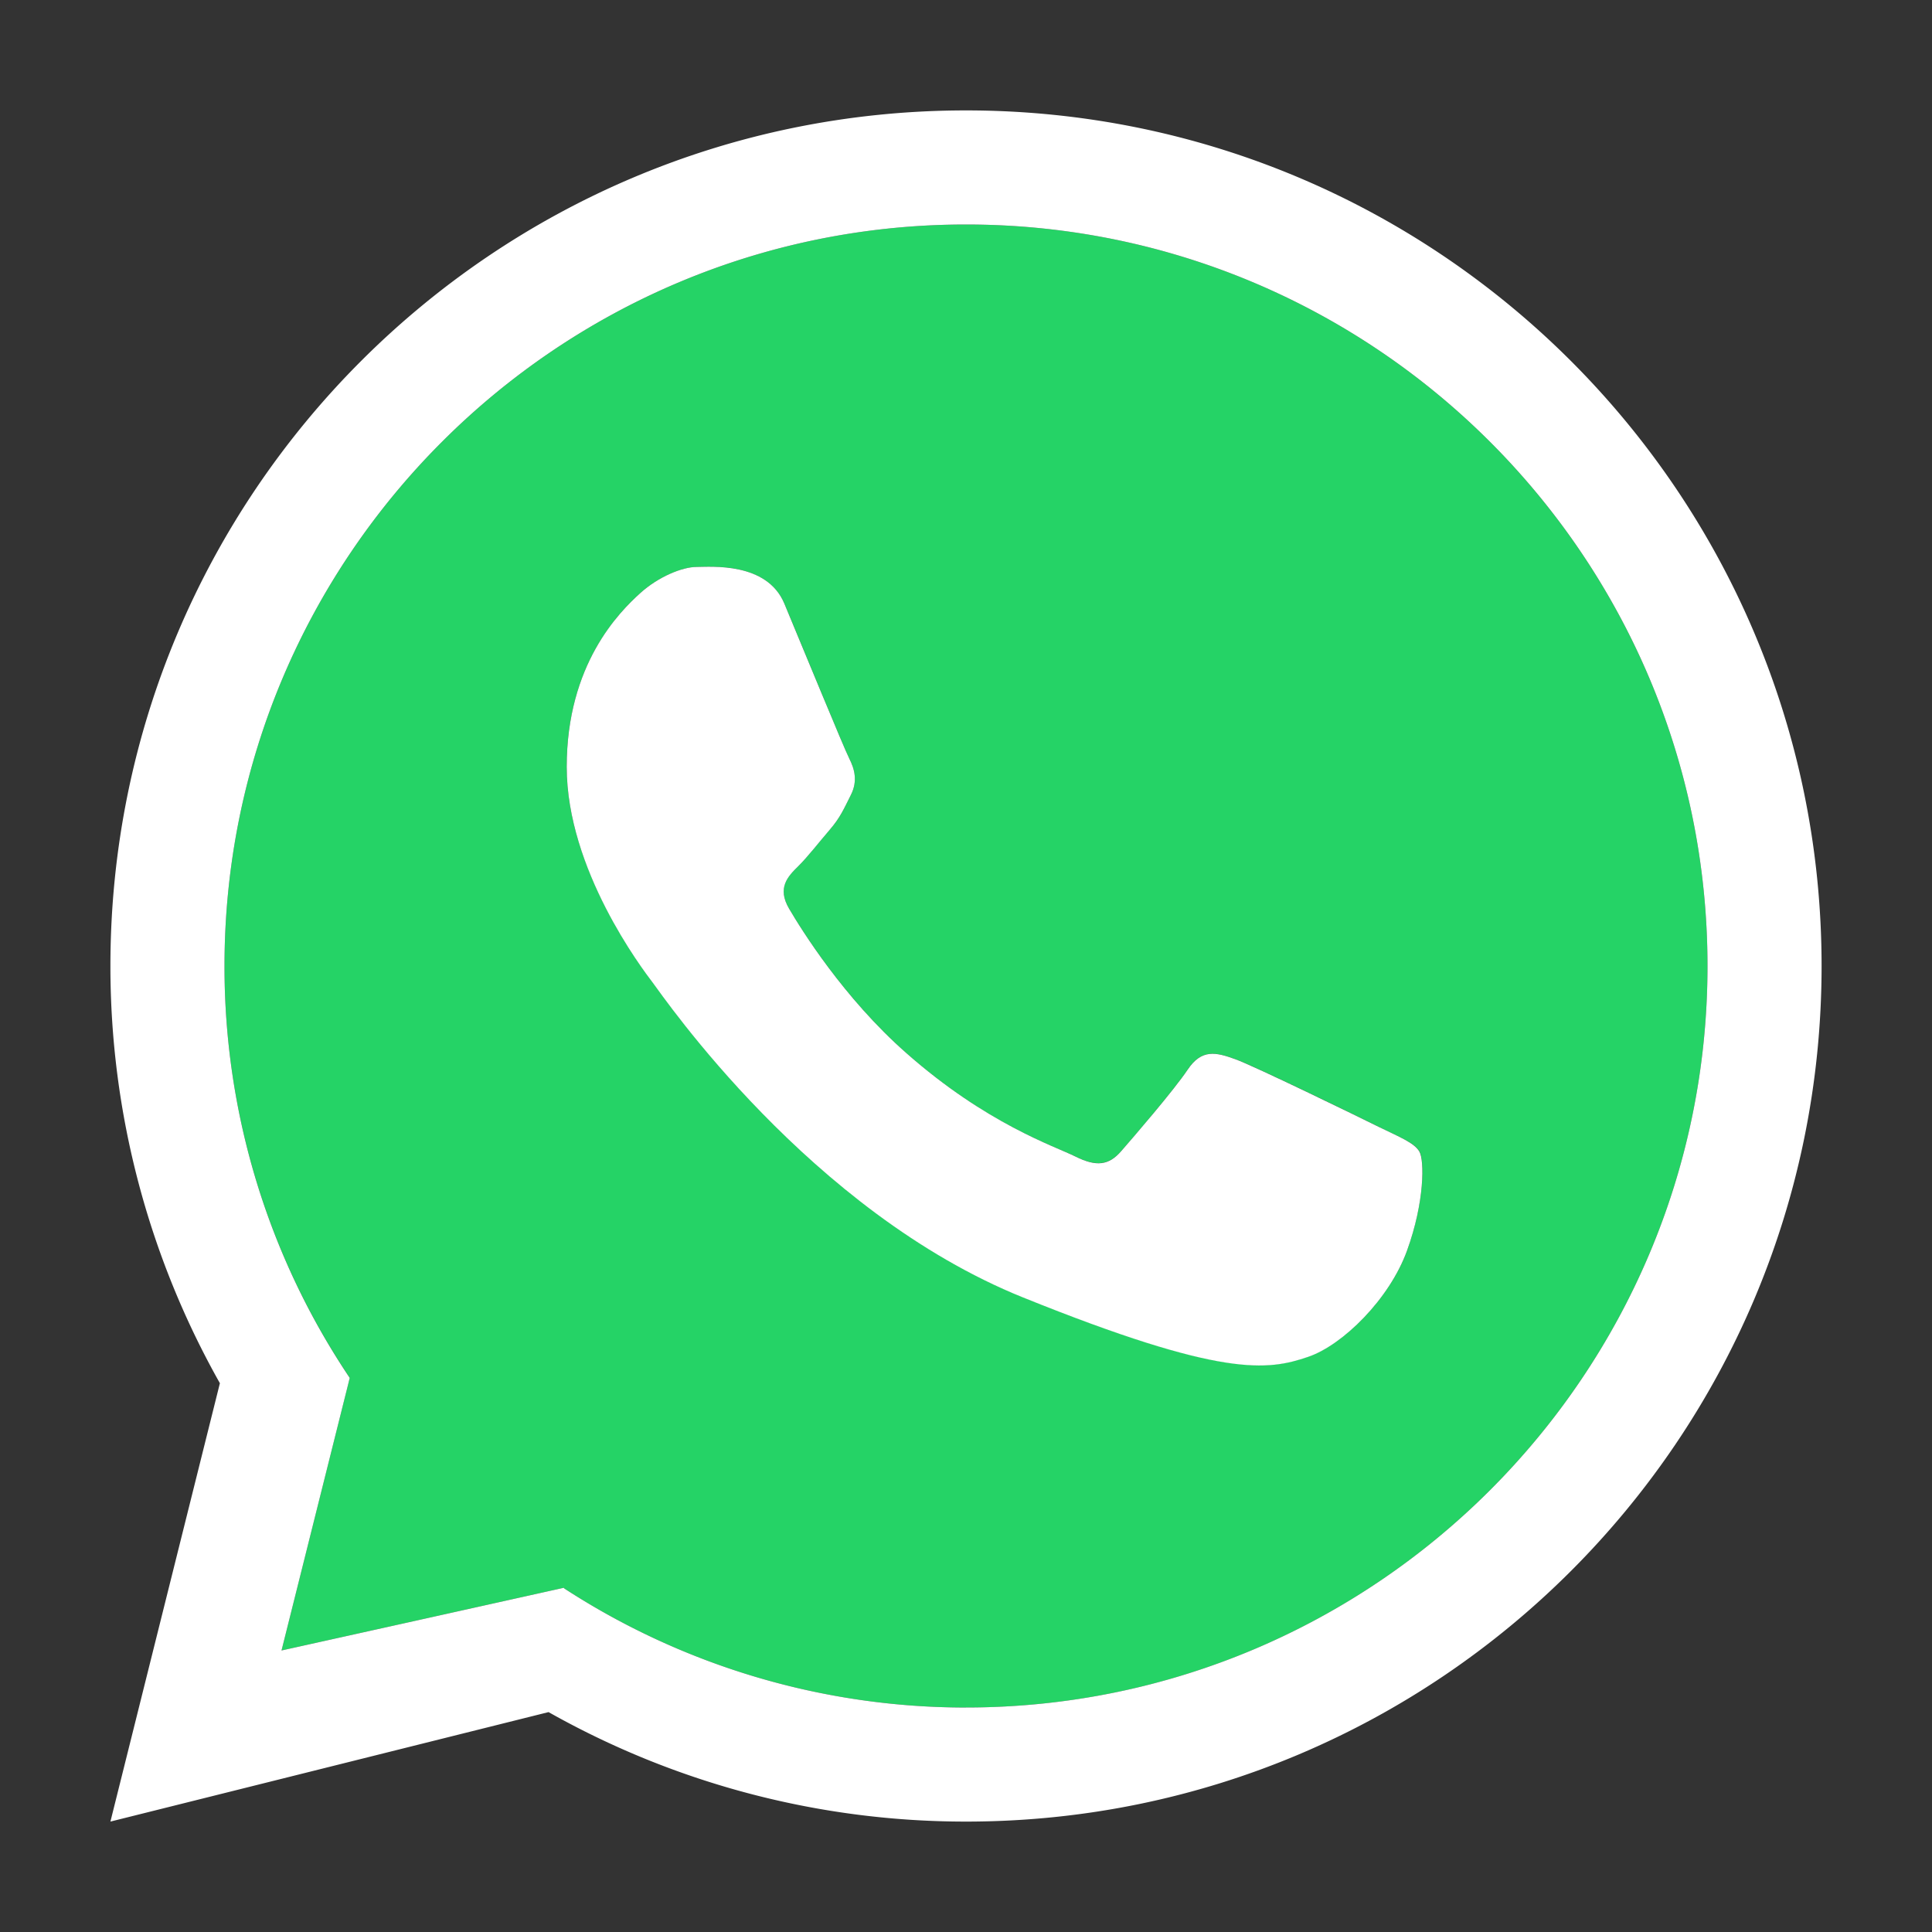
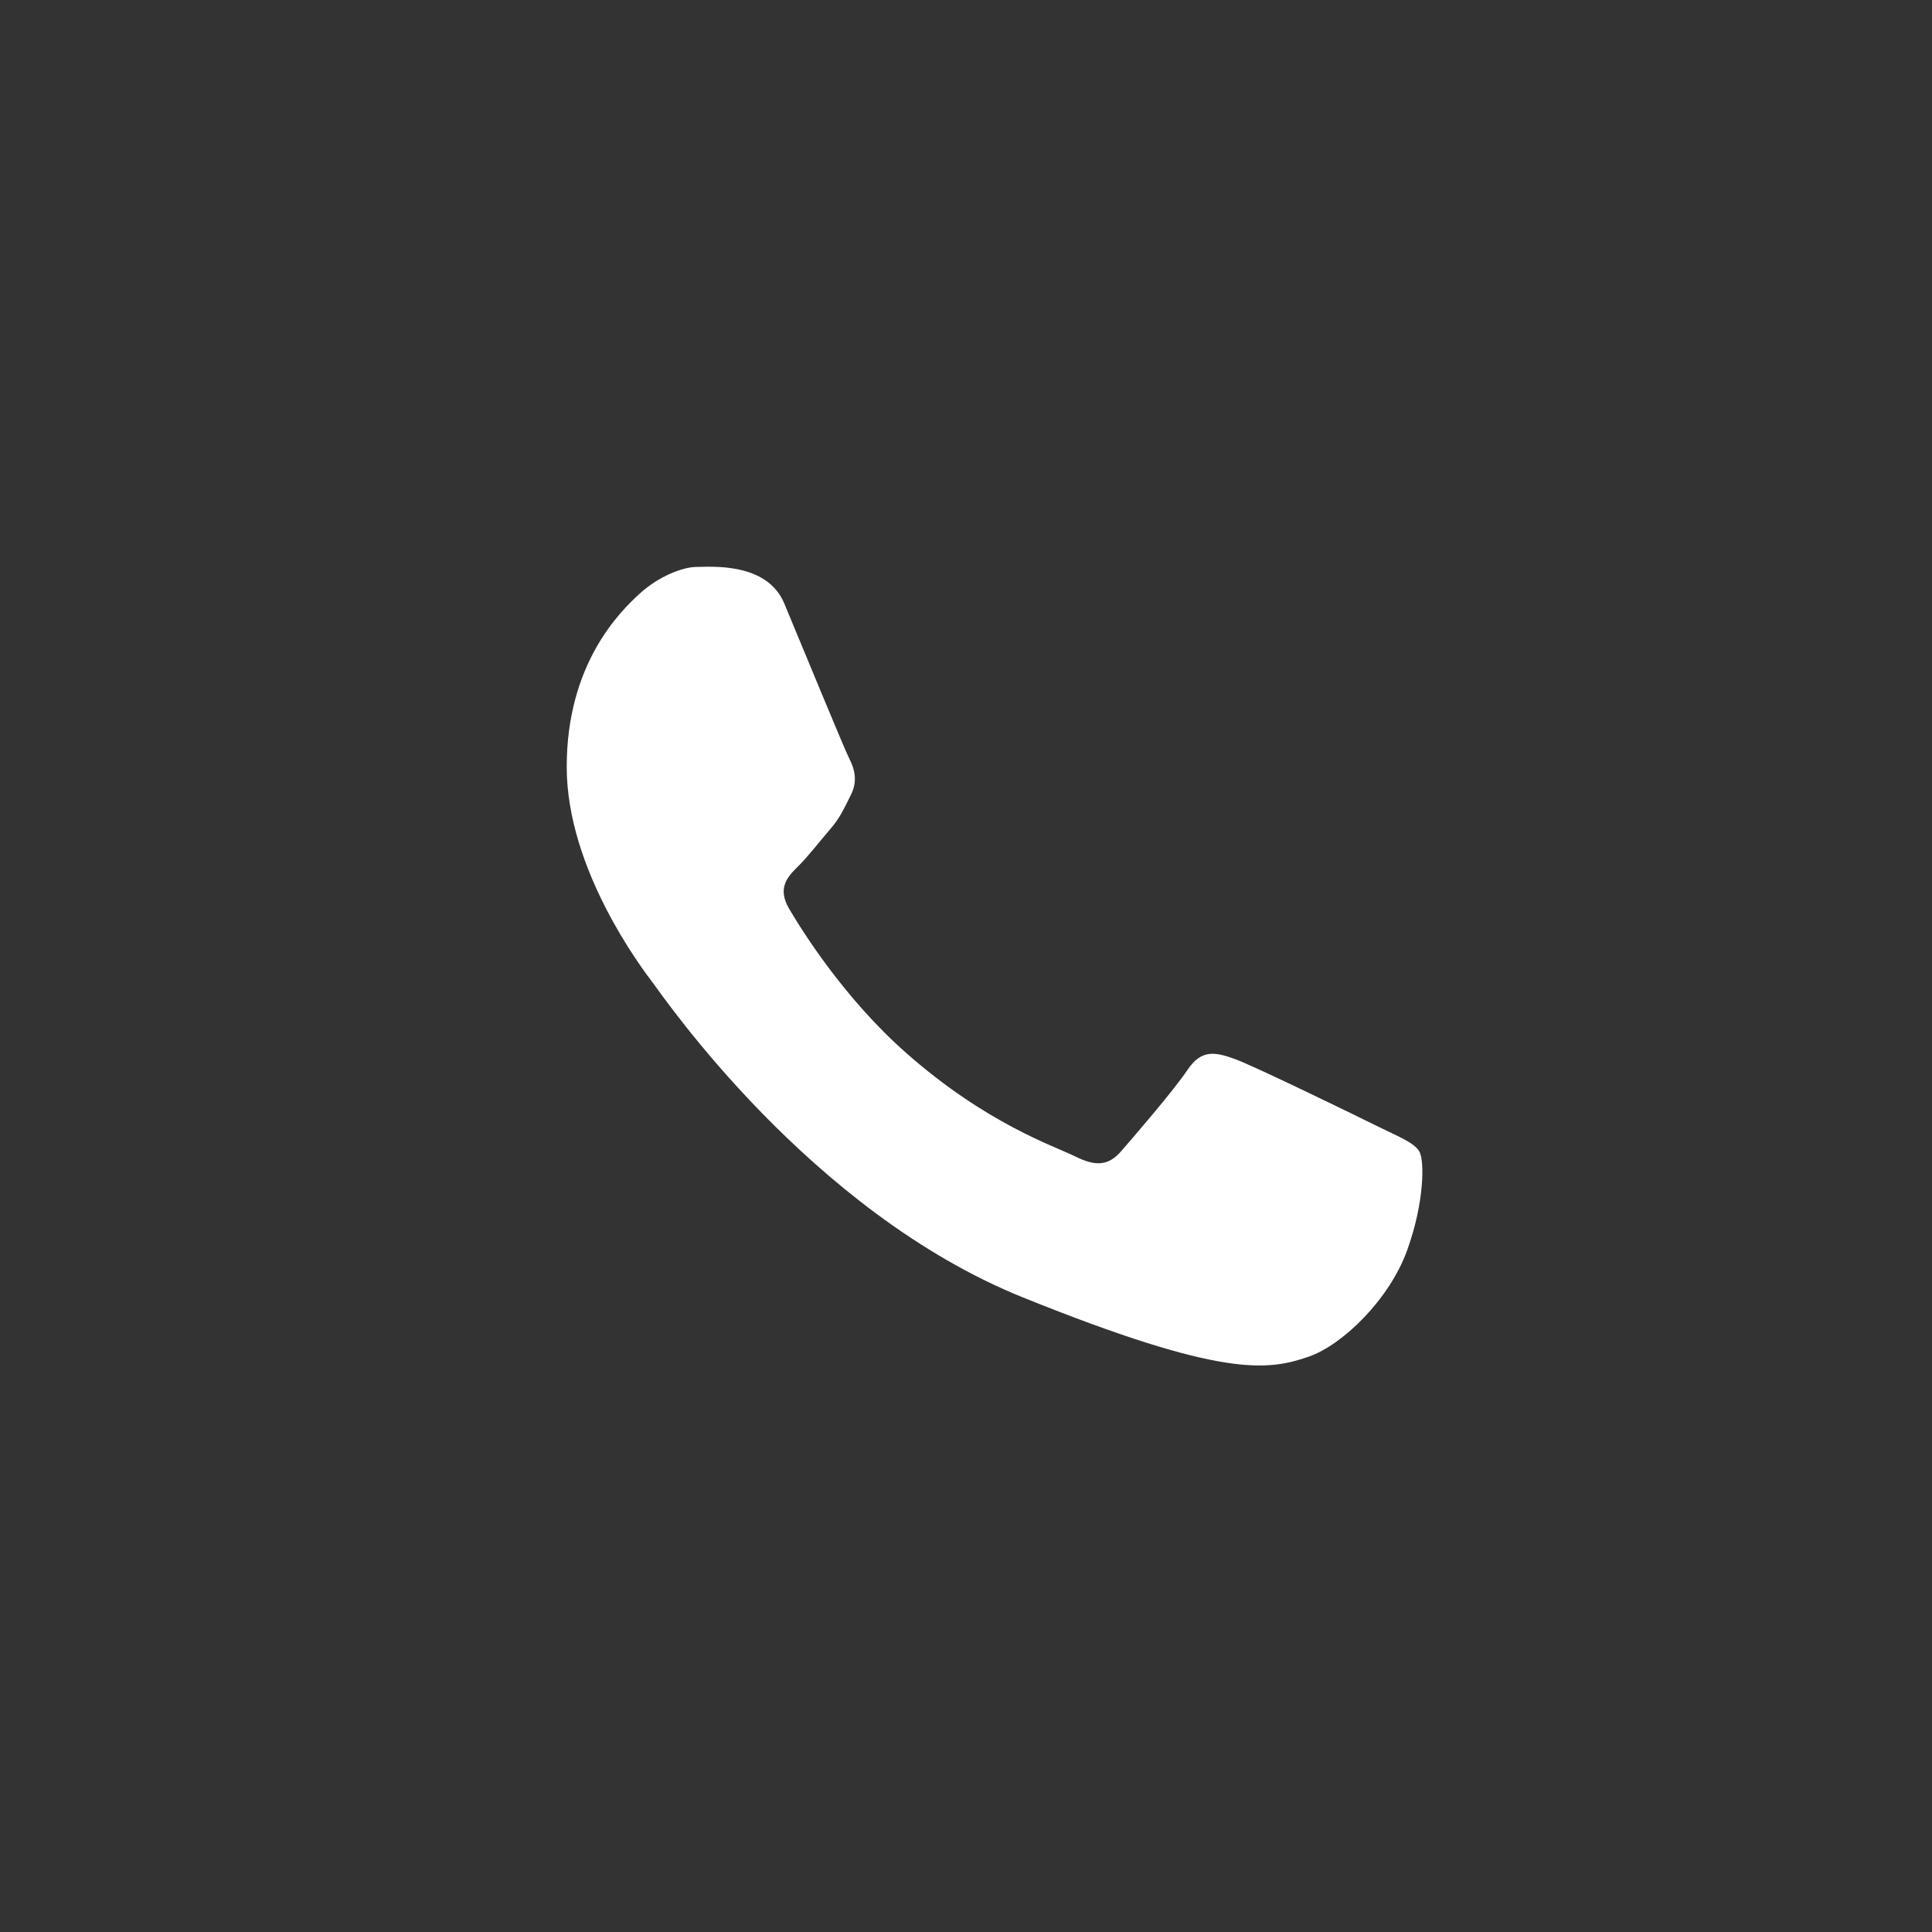
<svg xmlns="http://www.w3.org/2000/svg" id="ae835a40-dd3b-48af-814e-906590bdc536" data-name="bac4c1ce-9ee3-437d-9f0e-8b11d7a2e8e7" viewBox="0 0 600 600">
  <rect x="0" y="0" width="600" height="600" fill="#333333" stroke="none" />
  <defs>
    <style>.ab0bb489-13da-4216-875c-60efce79a76d{fill:#25D366;}.b7b917dd-de4b-4b00-b0ad-fd05fbe1ce8a{fill:#fff;}</style>
  </defs>
-   <path class="ab0bb489-13da-4216-875c-60efce79a76d" d="M300,69.72C173,69.72,69.72,173,69.72,300a229,229,0,0,0,38.89,127.87l-.49,2-20.69,82.7,41.66-9.24L175,493.12h.14l.07.17a228.83,228.83,0,0,0,124.79,37C427,530.28,530.28,427,530.28,300S427,69.72,300,69.72ZM437,388.29c-5.46,15.12-20,29.38-30.69,33-12.59,4.29-26.53,6.54-88.57-18.44-66.15-26.67-111.75-93.44-115-97.77S176,270,176,238.17s16.33-48.09,22.87-54c5.64-5.09,13.08-8.1,17.44-8.1s21.8-1.63,27.26,11.35,18.51,44.84,20.14,48.05,2.73,7,.55,11.35-3.25,7-6.54,10.8-6.85,8.44-9.79,11.34c-3.29,3.22-6.68,6.72-2.87,13.22S262,309.86,281.42,327c25,22.08,46.05,28.93,52.56,32.15s10.37,2.69,14.18-1.63,16.33-18.89,20.69-25.36,8.72-5.4,14.74-3.25,38.12,17.82,44.66,21.07,10.87,4.84,12.53,7.54S442.4,373.17,437,388.29Z" />
  <path class="b7b917dd-de4b-4b00-b0ad-fd05fbe1ce8a" d="M428.25,350c-6.54-3.25-38.71-18.93-44.66-21.07s-10.38-3.25-14.74,3.25-16.88,21-20.69,25.36-7.65,4.88-14.18,1.63S306.4,349.06,281.42,327c-19.44-17.12-32.56-38.33-36.36-44.8s-.42-10,2.87-13.22c2.94-2.9,6.54-7.57,9.79-11.34s4.36-6.47,6.54-10.8,1.11-8.09-.55-11.35-14.71-35.1-20.14-48.07-22.9-11.35-27.26-11.35-11.8,3-17.44,8.1c-6.54,5.91-22.87,22.14-22.87,54s23.42,62.66,26.71,67,48.85,71.1,115,97.77c62,25,76,22.73,88.57,18.44,10.73-3.66,25.23-17.92,30.69-33s5.43-28.09,3.81-30.79S434.76,353.18,428.25,350Z" />
-   <path class="b7b917dd-de4b-4b00-b0ad-fd05fbe1ce8a" d="M300,34.29c-146.73,0-265.71,119-265.71,265.71a263.53,263.53,0,0,0,34,129.57l-34,136.14,136.07-34a263.71,263.71,0,0,0,129.64,34c146.76,0,265.71-119,265.71-265.71S446.76,34.29,300,34.29Zm0,496a228.83,228.83,0,0,1-124.79-37l-.07-.17H175l-45.91,10.21-41.66,9.24,20.69-82.66.49-2A229,229,0,0,1,69.72,300C69.72,173,173,69.72,300,69.72S530.28,173,530.28,300,427,530.28,300,530.28Z" />
</svg>